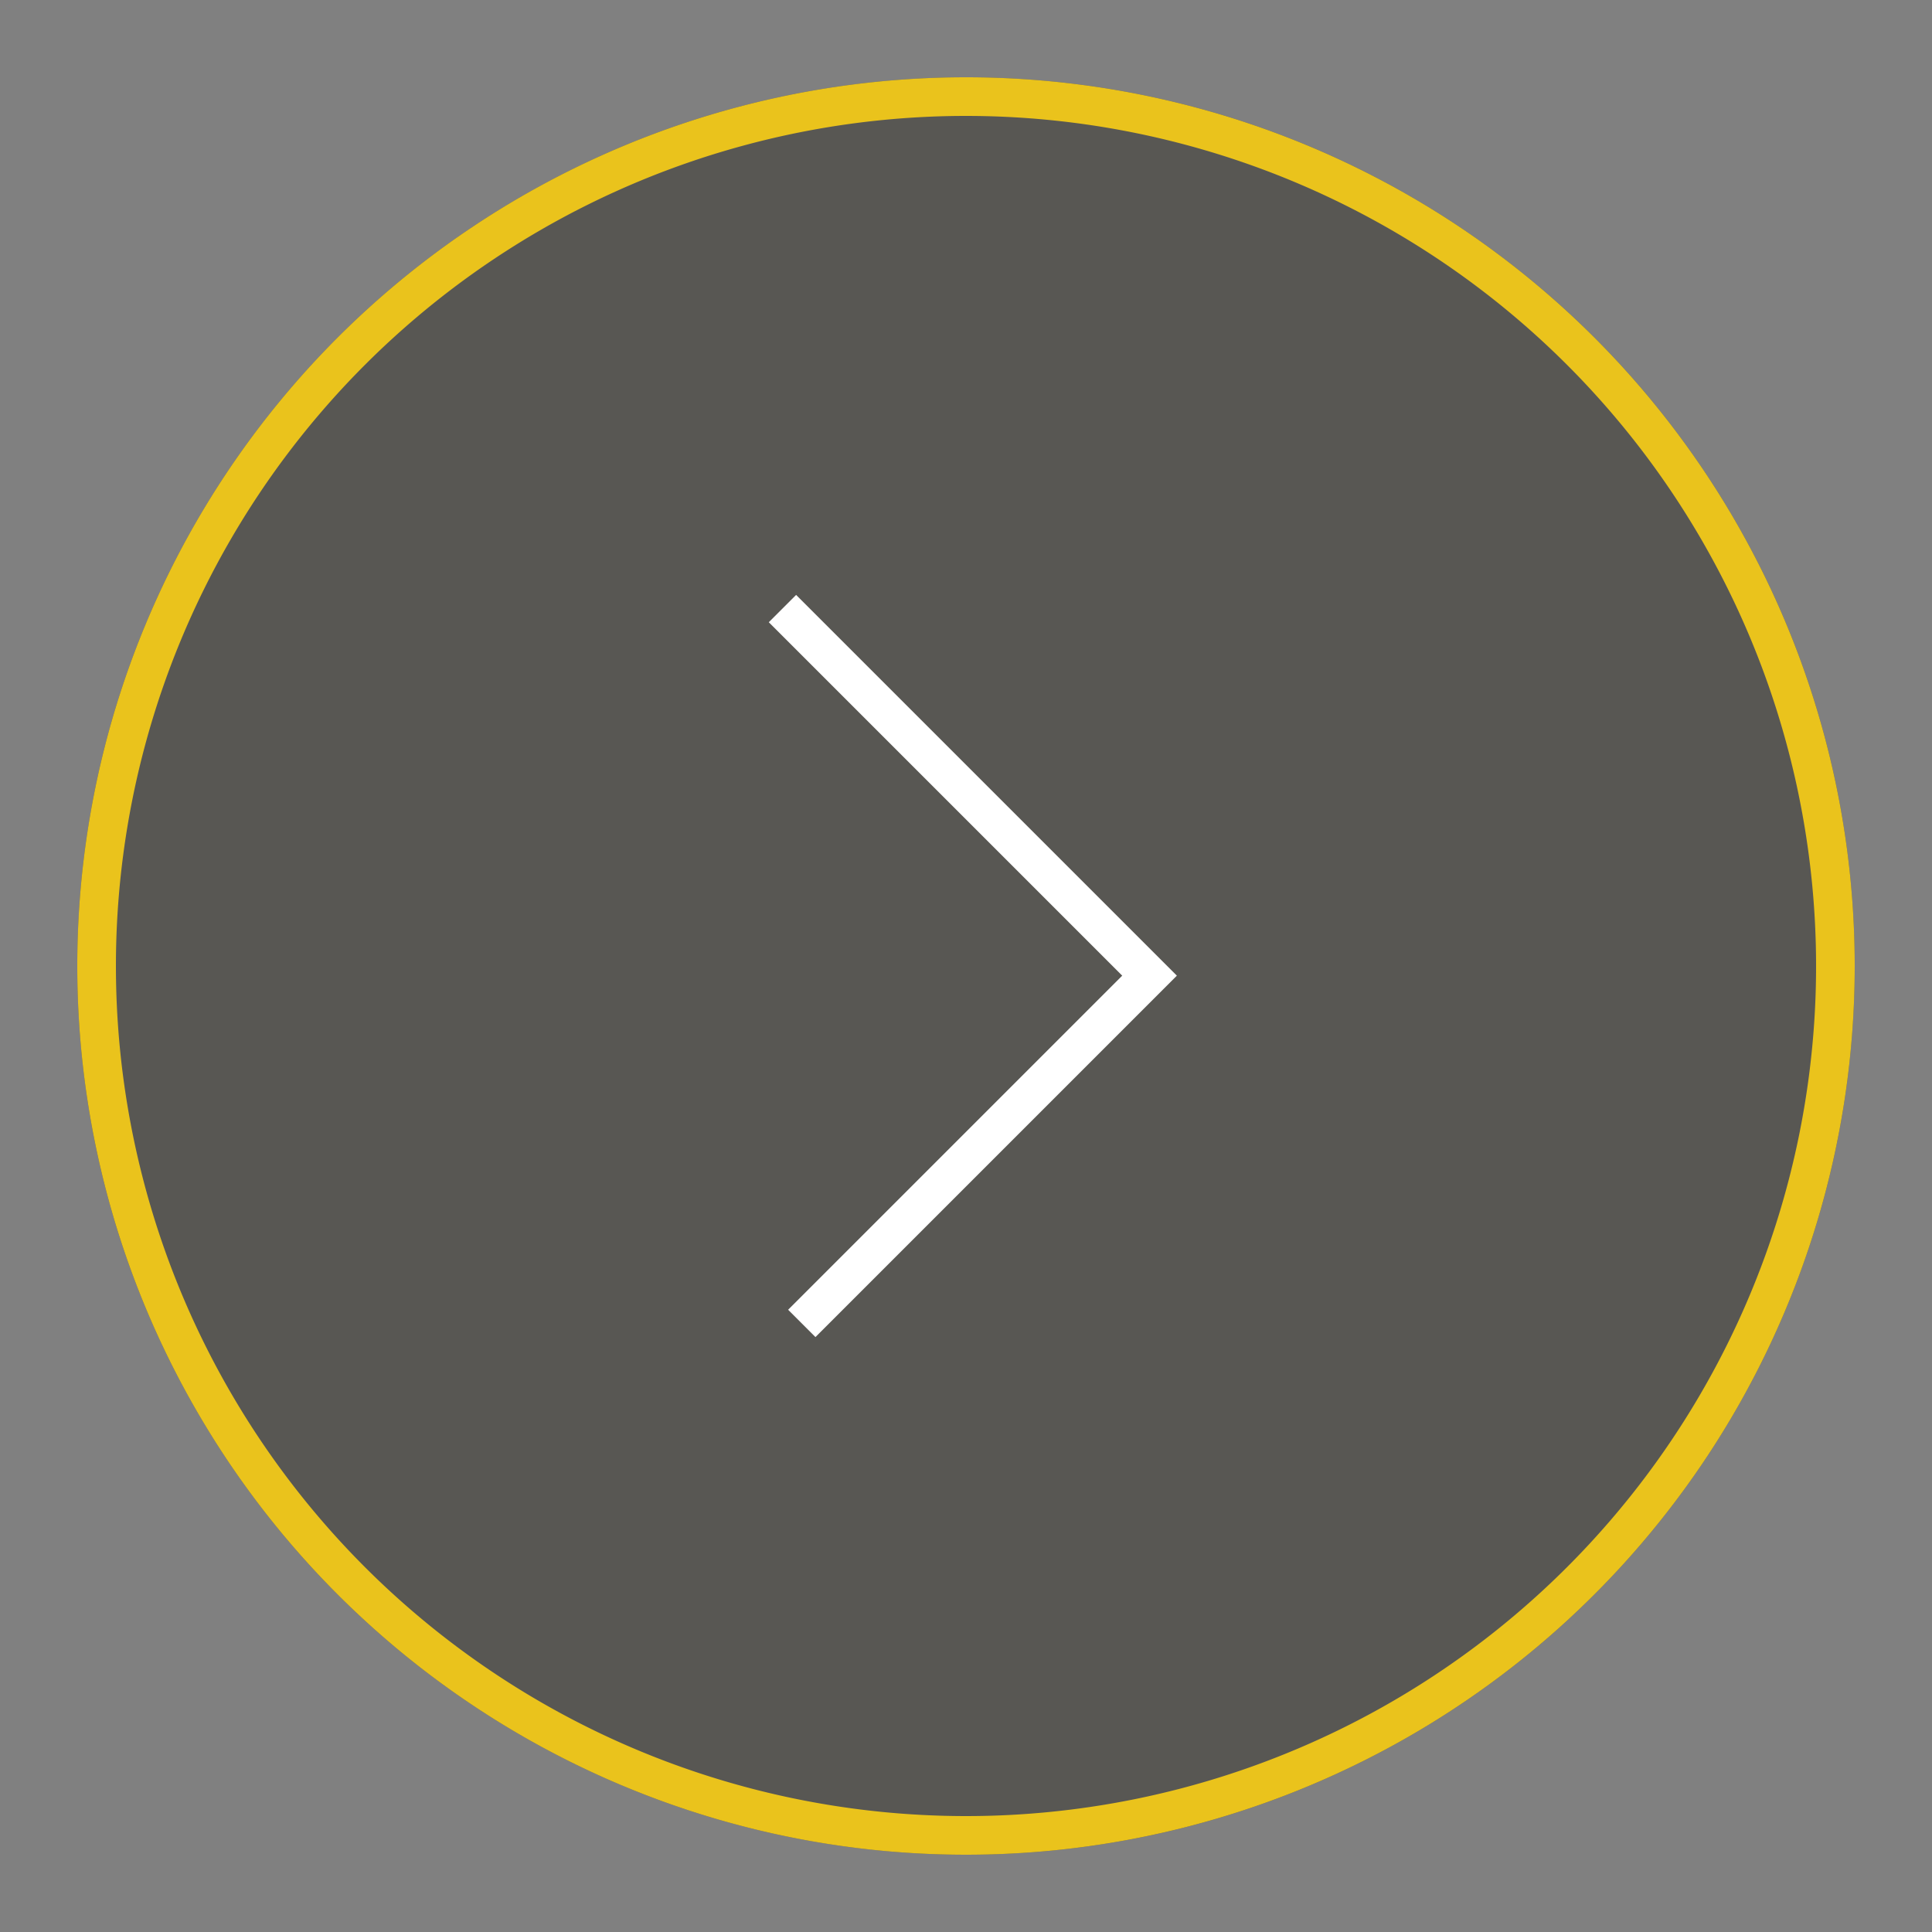
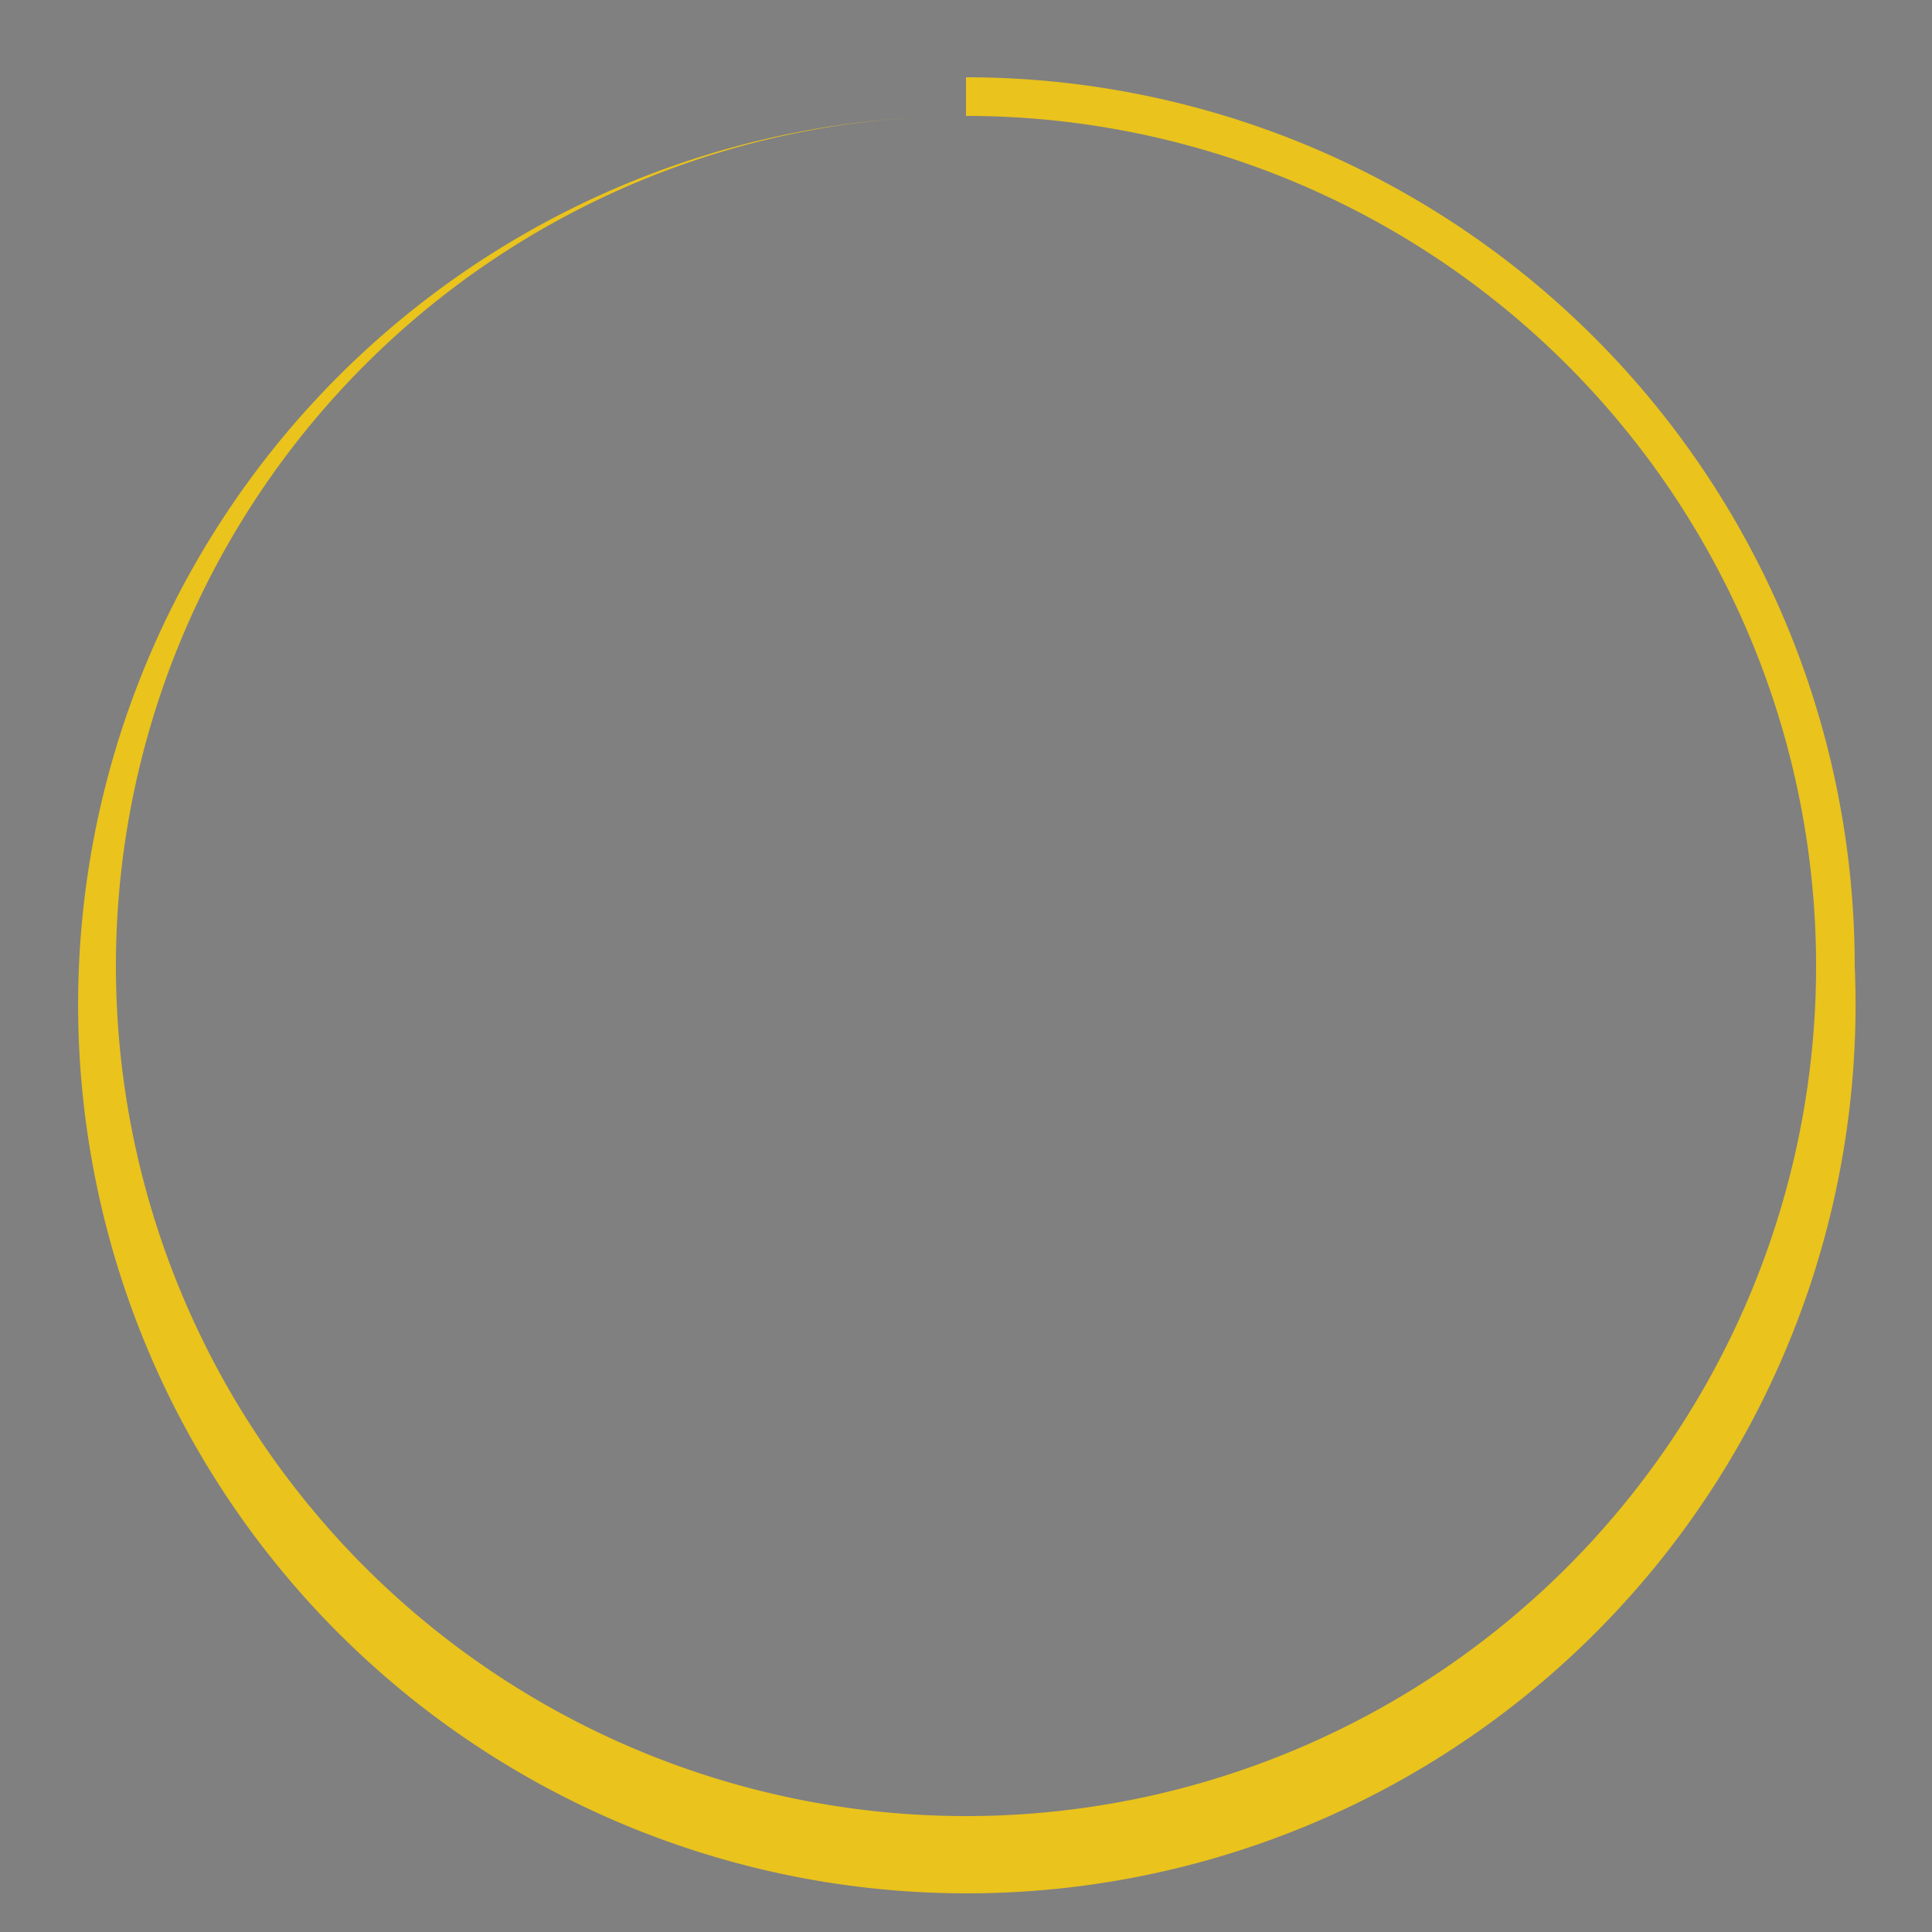
<svg xmlns="http://www.w3.org/2000/svg" id="Layer_1" data-name="Layer 1" viewBox="0 0 50 50">
  <rect x="0" y="0" width="50" height="50" fill="#808080" stroke="none" />
  <defs>
    <style>.cls-1{opacity:0.39;}.cls-2{fill:#19160c;}.cls-3{fill:#eac31c;}.cls-4{fill:none;stroke:#fff;stroke-miterlimit:10;}</style>
  </defs>
  <title>play-icon-circle</title>
  <g class="cls-1">
-     <circle class="cls-2" cx="25" cy="25" r="23" />
-   </g>
-   <path class="cls-3" d="M25,3A22,22,0,1,1,3,25,22,22,0,0,1,25,3m0-1A23,23,0,1,0,48,25,23,23,0,0,0,25,2Z" />
-   <polyline class="cls-4" points="20.25 15.75 29.75 25.25 20.75 34.25" />
+     </g>
+   <path class="cls-3" d="M25,3A22,22,0,1,1,3,25,22,22,0,0,1,25,3A23,23,0,1,0,48,25,23,23,0,0,0,25,2Z" />
</svg>